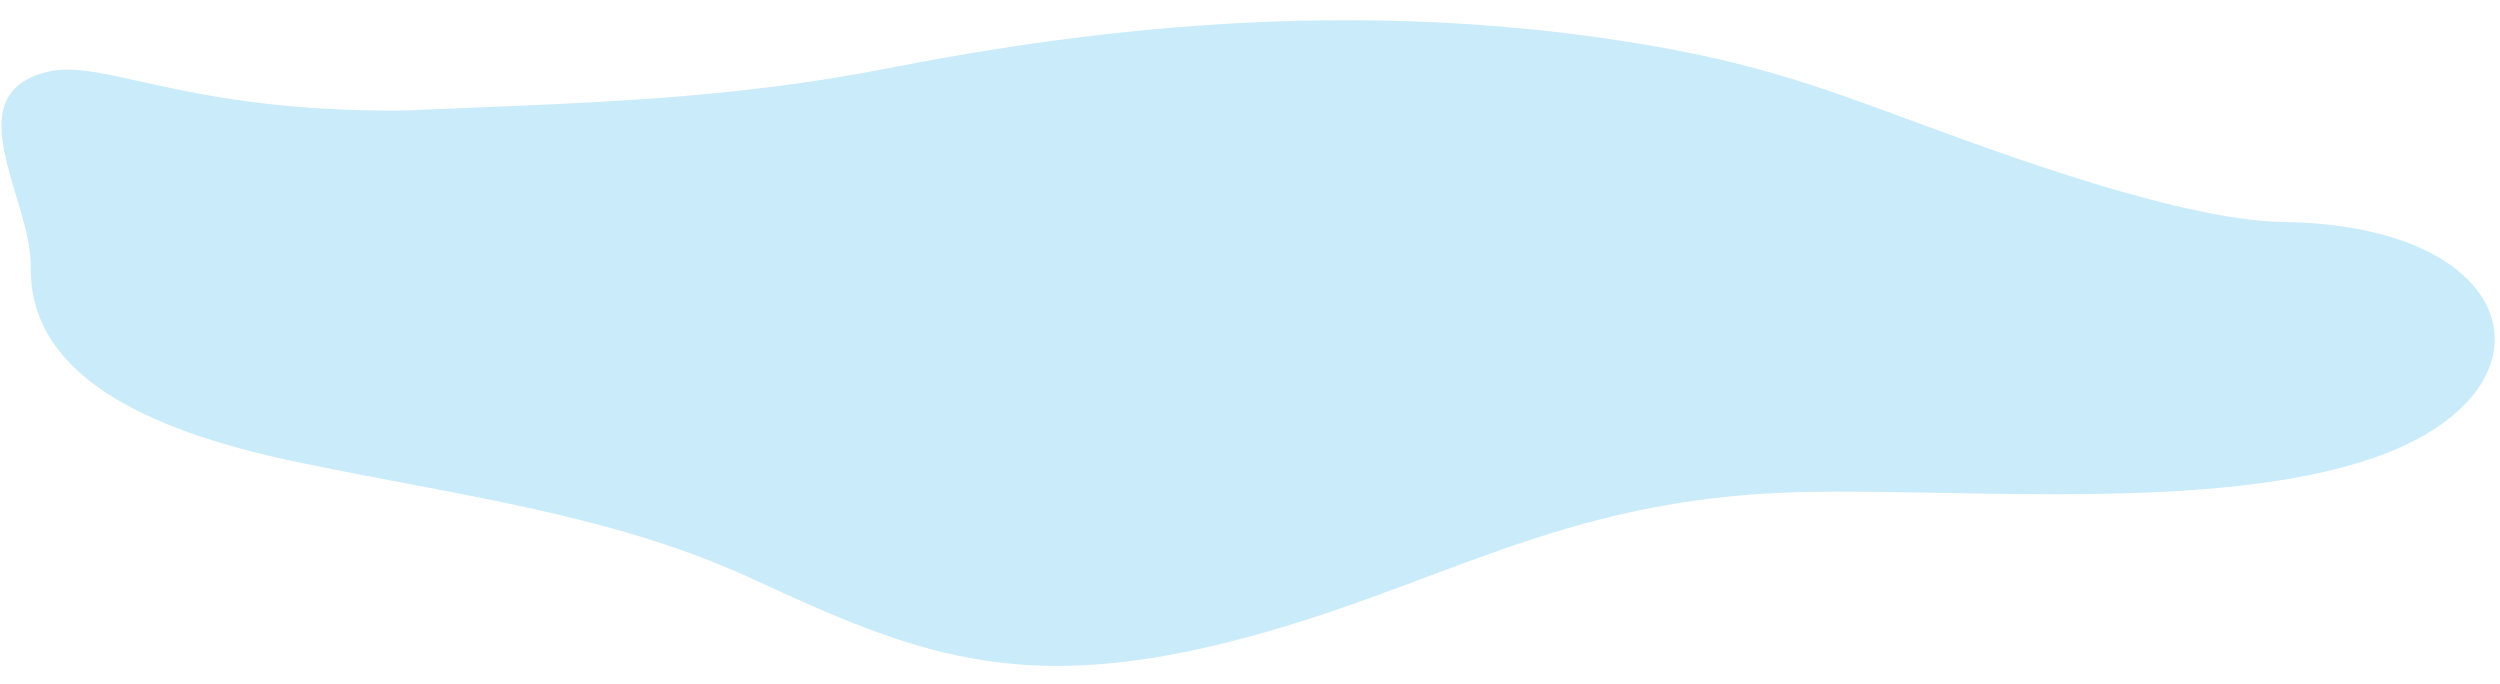
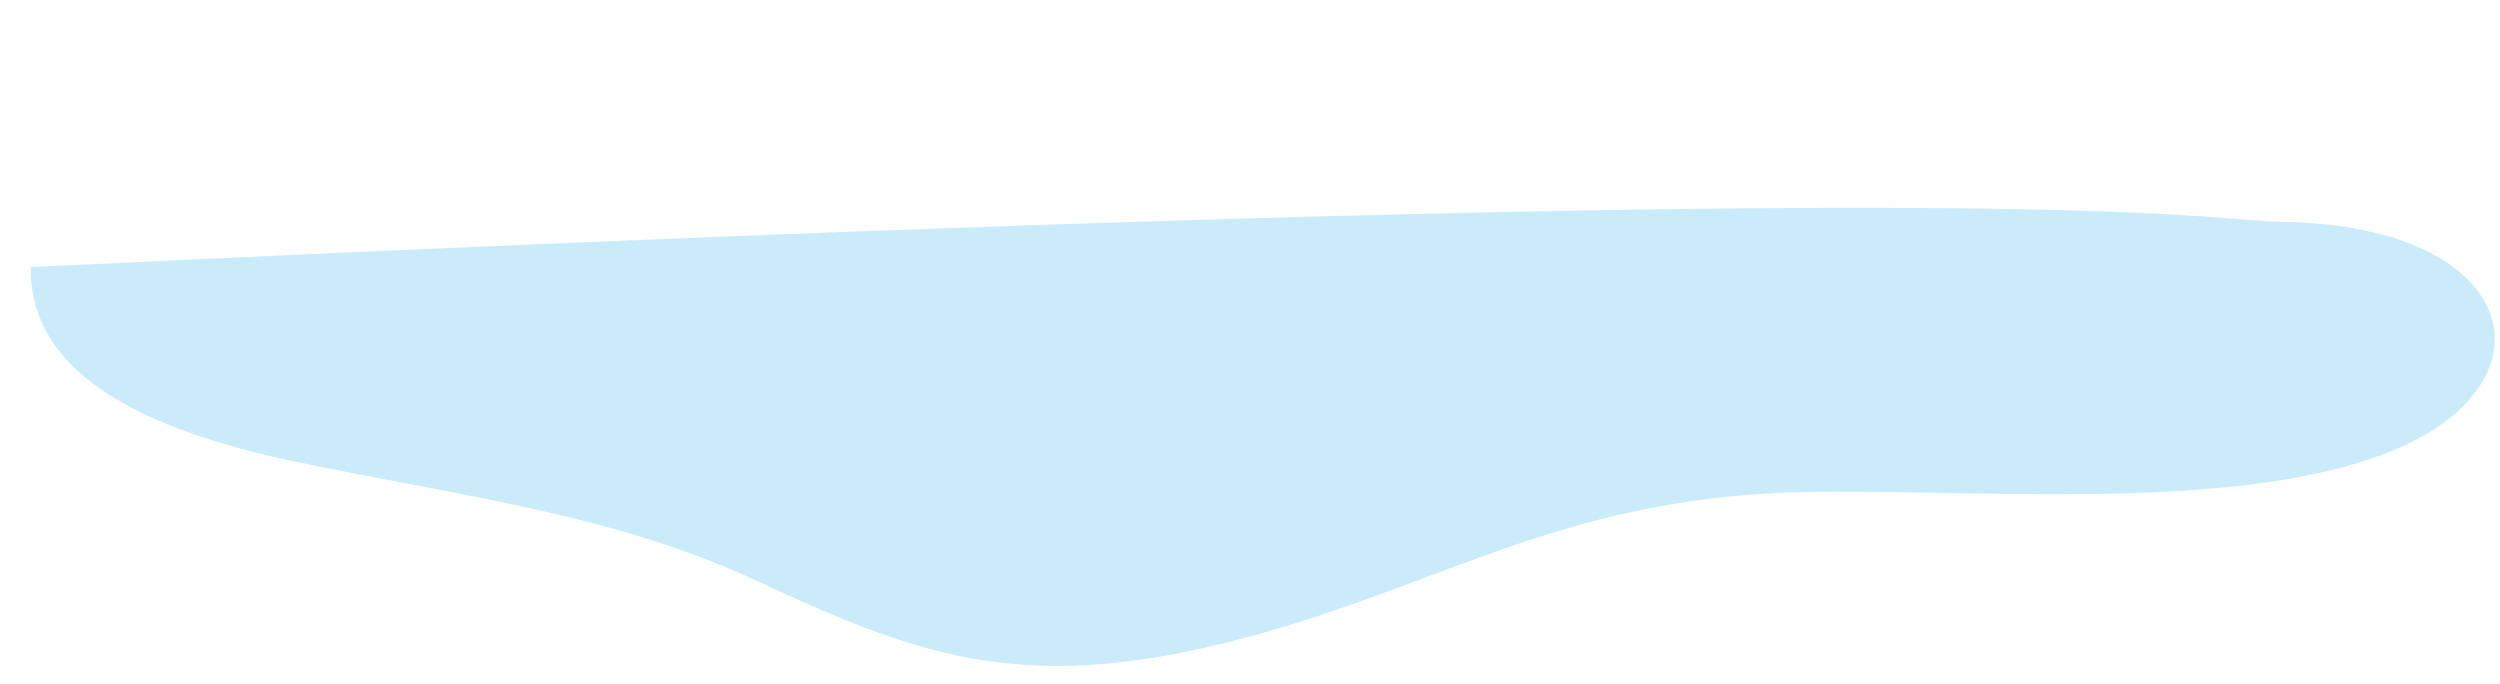
<svg xmlns="http://www.w3.org/2000/svg" width="2830.686" height="774.78" viewBox="0 0 2830.686 774.78">
-   <path id="Path_5728" data-name="Path 5728" d="M237.179,478.487C-37.639,469.713-77.934,280.96,138.812,209.864c179.714-58.951,463.875-26.632,649.892-27.673,277.171-1.55,416.482-104.927,655.246-159.494,235.474-53.811,352.095-5.921,530.052,80.477,161.417,78.381,333.4,100.975,519.084,143.416C2664.9,285.862,2792.023,351.9,2788.018,471.905c-2.558,76.189,82.48,195.553-21.087,220.358-65.609,15.714-155.175-49.123-407.065-50.418-199.976,5.1-359.812,4.887-550.752,38.953-285.732,50.98-572.37,64.072-857.426,10.221-146.574-27.688-223.414-63.211-352.329-112.292C500.893,541.229,336.78,481.669,237.179,478.487Z" transform="translate(2830.686 725.591) rotate(179)" fill="#caebf9" />
+   <path id="Path_5728" data-name="Path 5728" d="M237.179,478.487C-37.639,469.713-77.934,280.96,138.812,209.864c179.714-58.951,463.875-26.632,649.892-27.673,277.171-1.55,416.482-104.927,655.246-159.494,235.474-53.811,352.095-5.921,530.052,80.477,161.417,78.381,333.4,100.975,519.084,143.416C2664.9,285.862,2792.023,351.9,2788.018,471.905C500.893,541.229,336.78,481.669,237.179,478.487Z" transform="translate(2830.686 725.591) rotate(179)" fill="#caebf9" />
</svg>